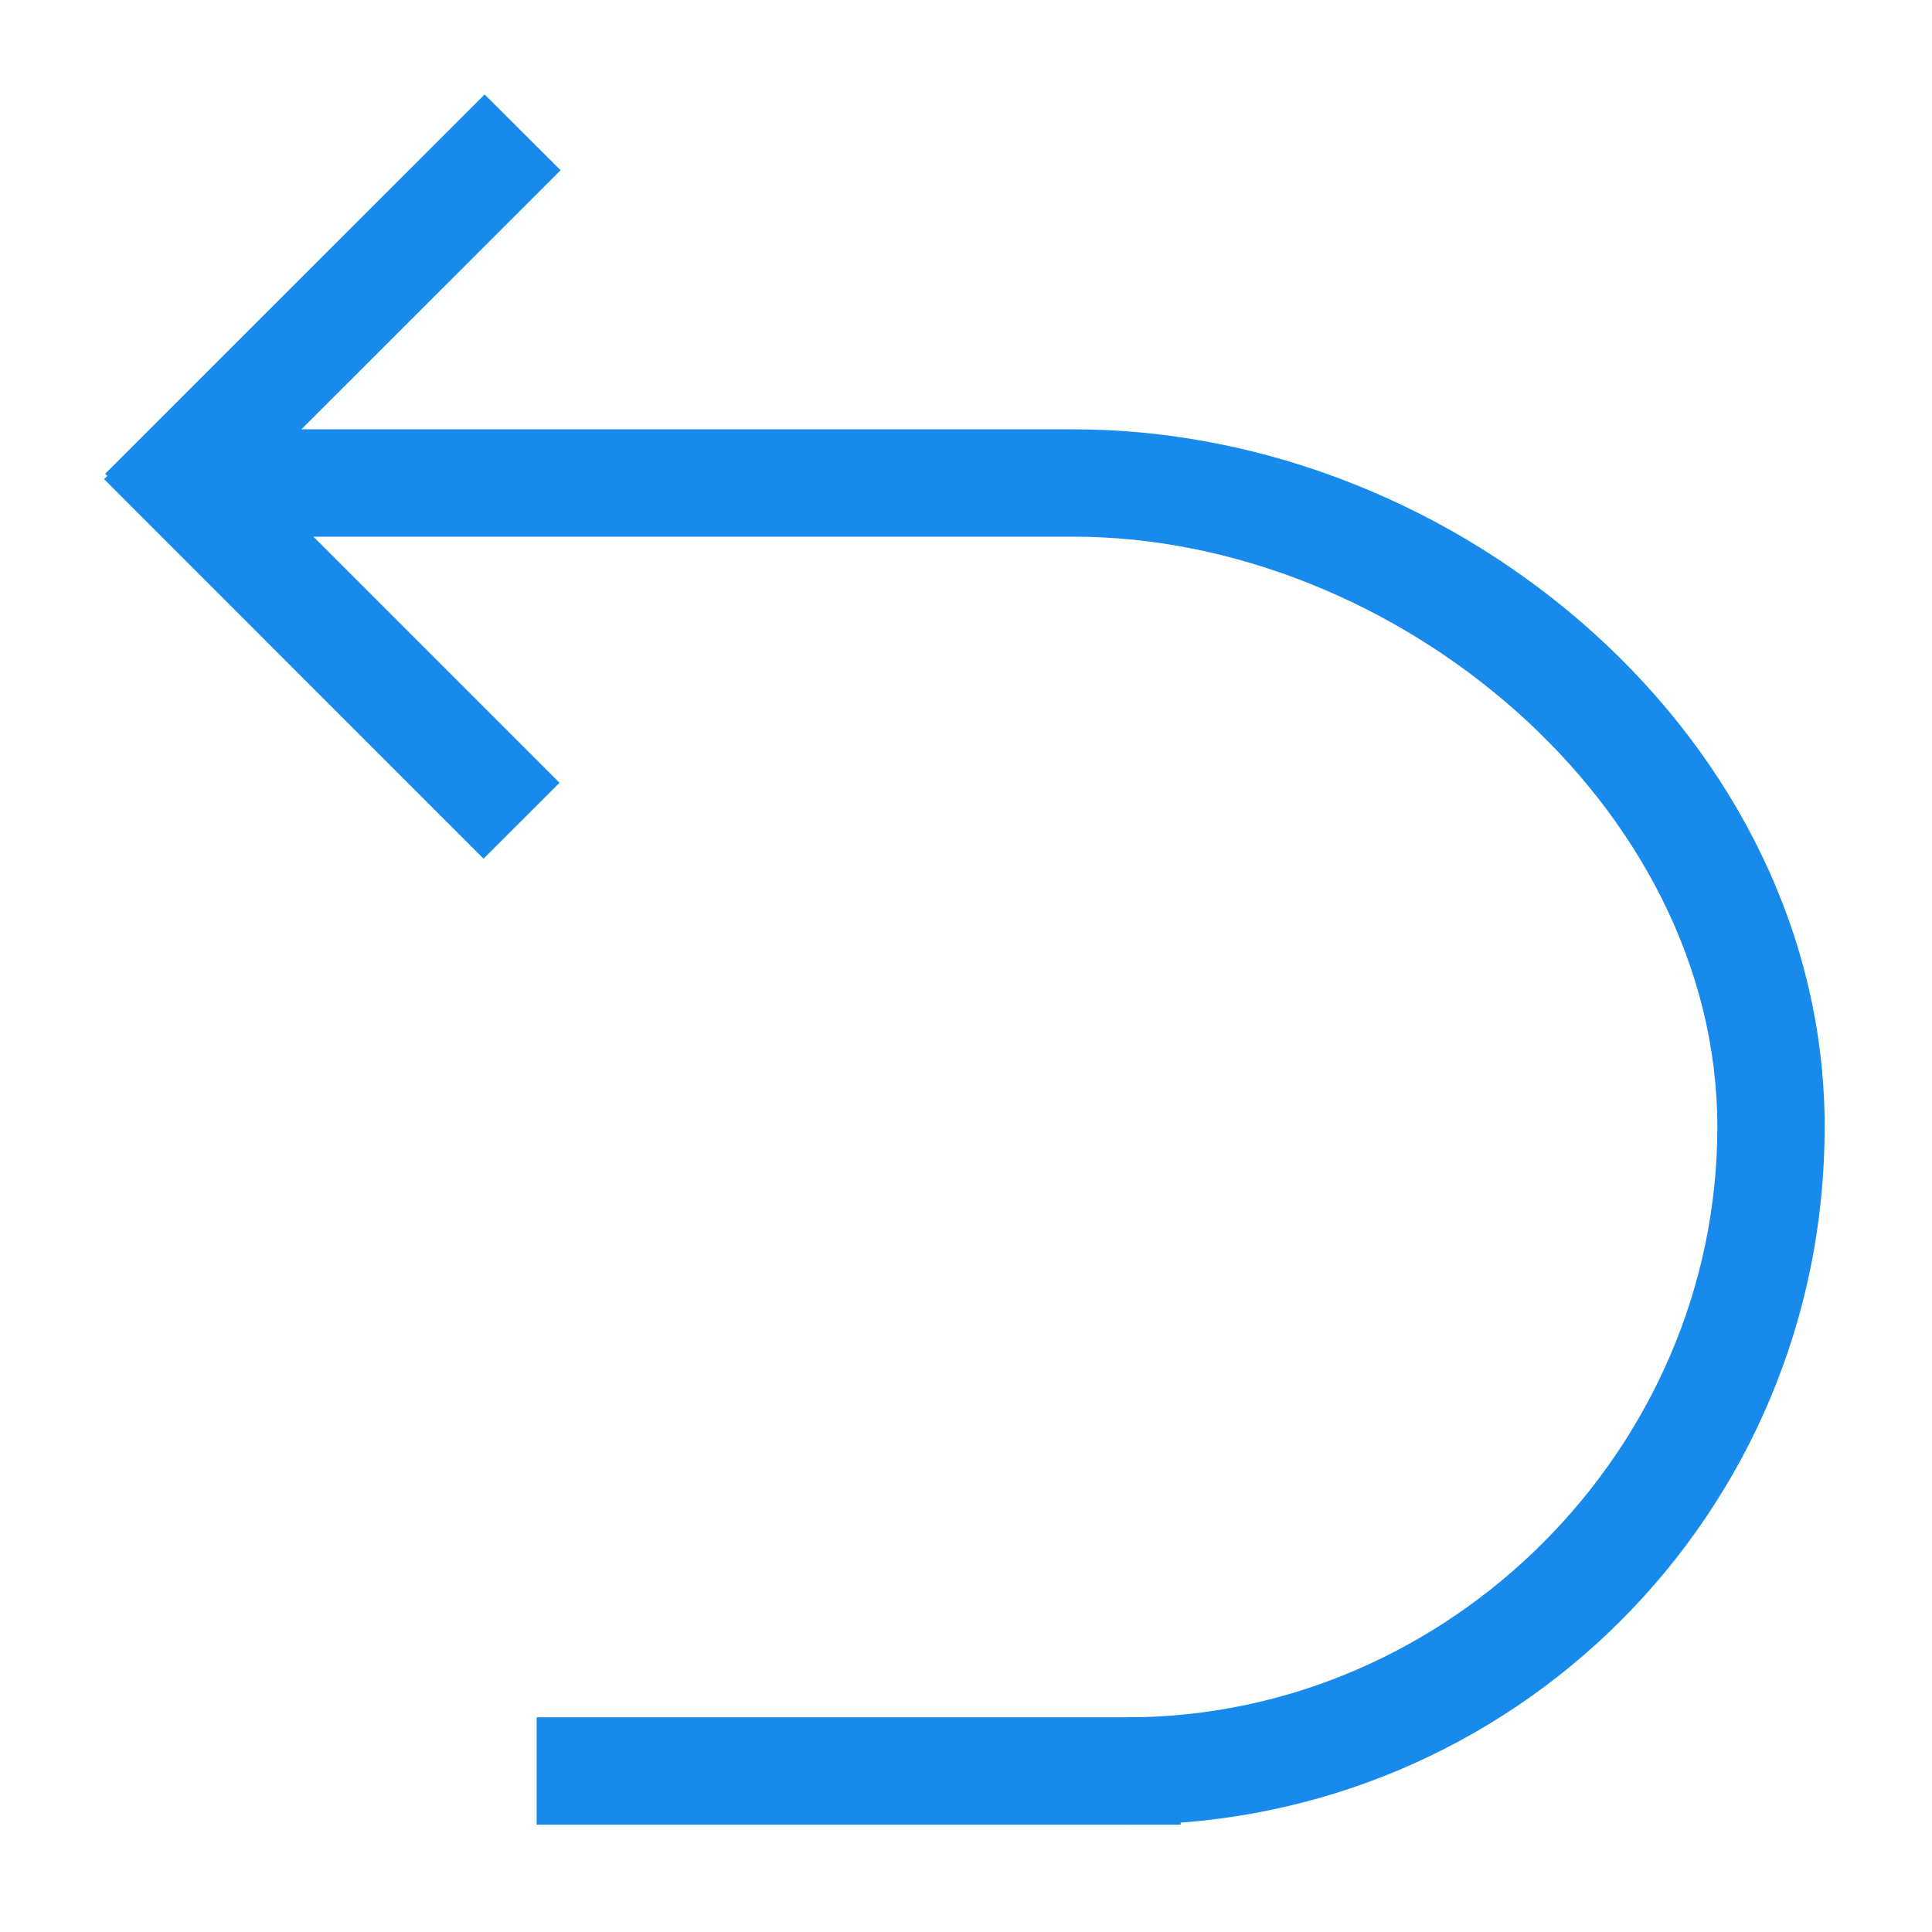
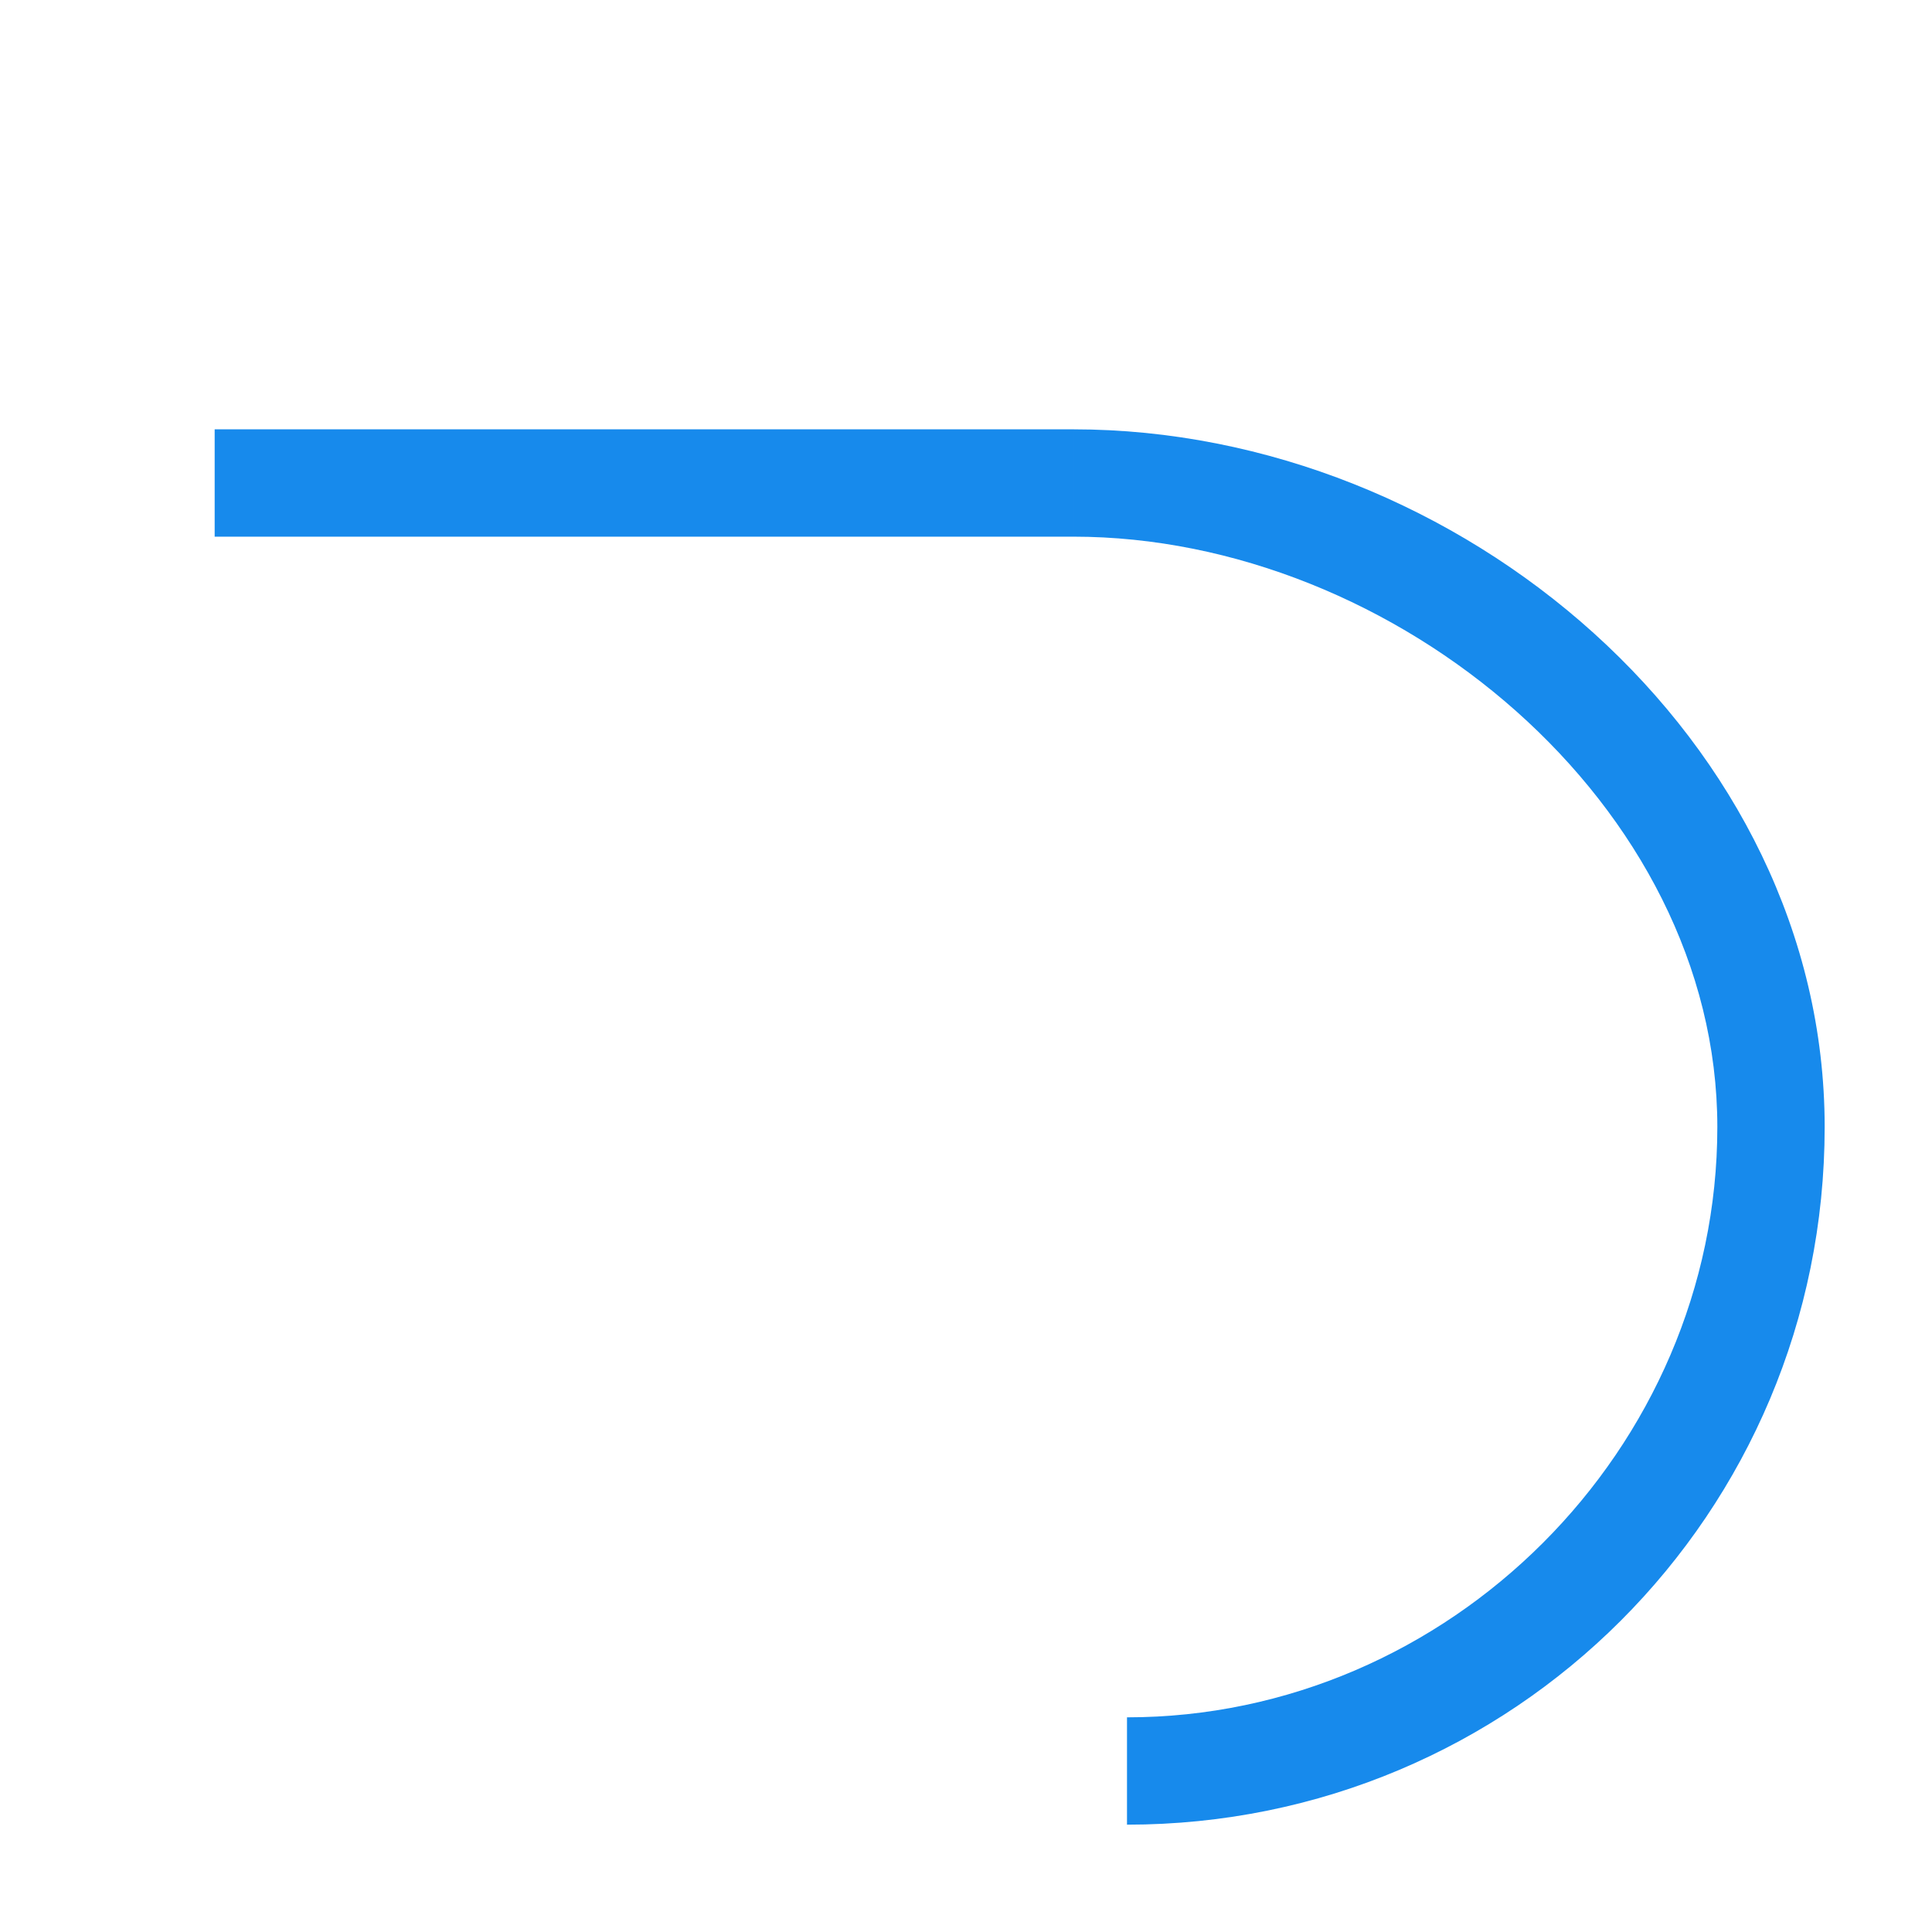
<svg xmlns="http://www.w3.org/2000/svg" t="1704680797715" class="icon" viewBox="0 0 1024 1024" version="1.1" p-id="4214" width="16" height="16">
-   <path d="M284.444 910.222h341.333v56.889H284.444z" fill="#178AEC" p-id="4215" />
  <path d="M568.889 284.444V227.556c204.8 0 398.222 164.978 398.222 369.778S802.133 967.111 597.333 967.111v-56.889c170.667 0 312.889-142.222 312.889-312.889S739.556 284.444 568.889 284.444z m0-56.889c204.8 0 398.222 164.978 398.222 369.778S802.133 967.111 597.333 967.111v-56.889c170.667 0 312.889-142.222 312.889-312.889S739.556 284.444 568.889 284.444V227.556zM113.778 227.556h455.111v56.889H113.778z" fill="#178AEC" p-id="4216" />
-   <path d="M95.403 213.732l201.159 201.159L256.284 455.111 55.182 253.952z" fill="#178AEC" p-id="4217" />
-   <path d="M297.131 90.226L95.972 291.271 55.751 251.108 256.853 50.062z" fill="#178AEC" p-id="4218" />
</svg>